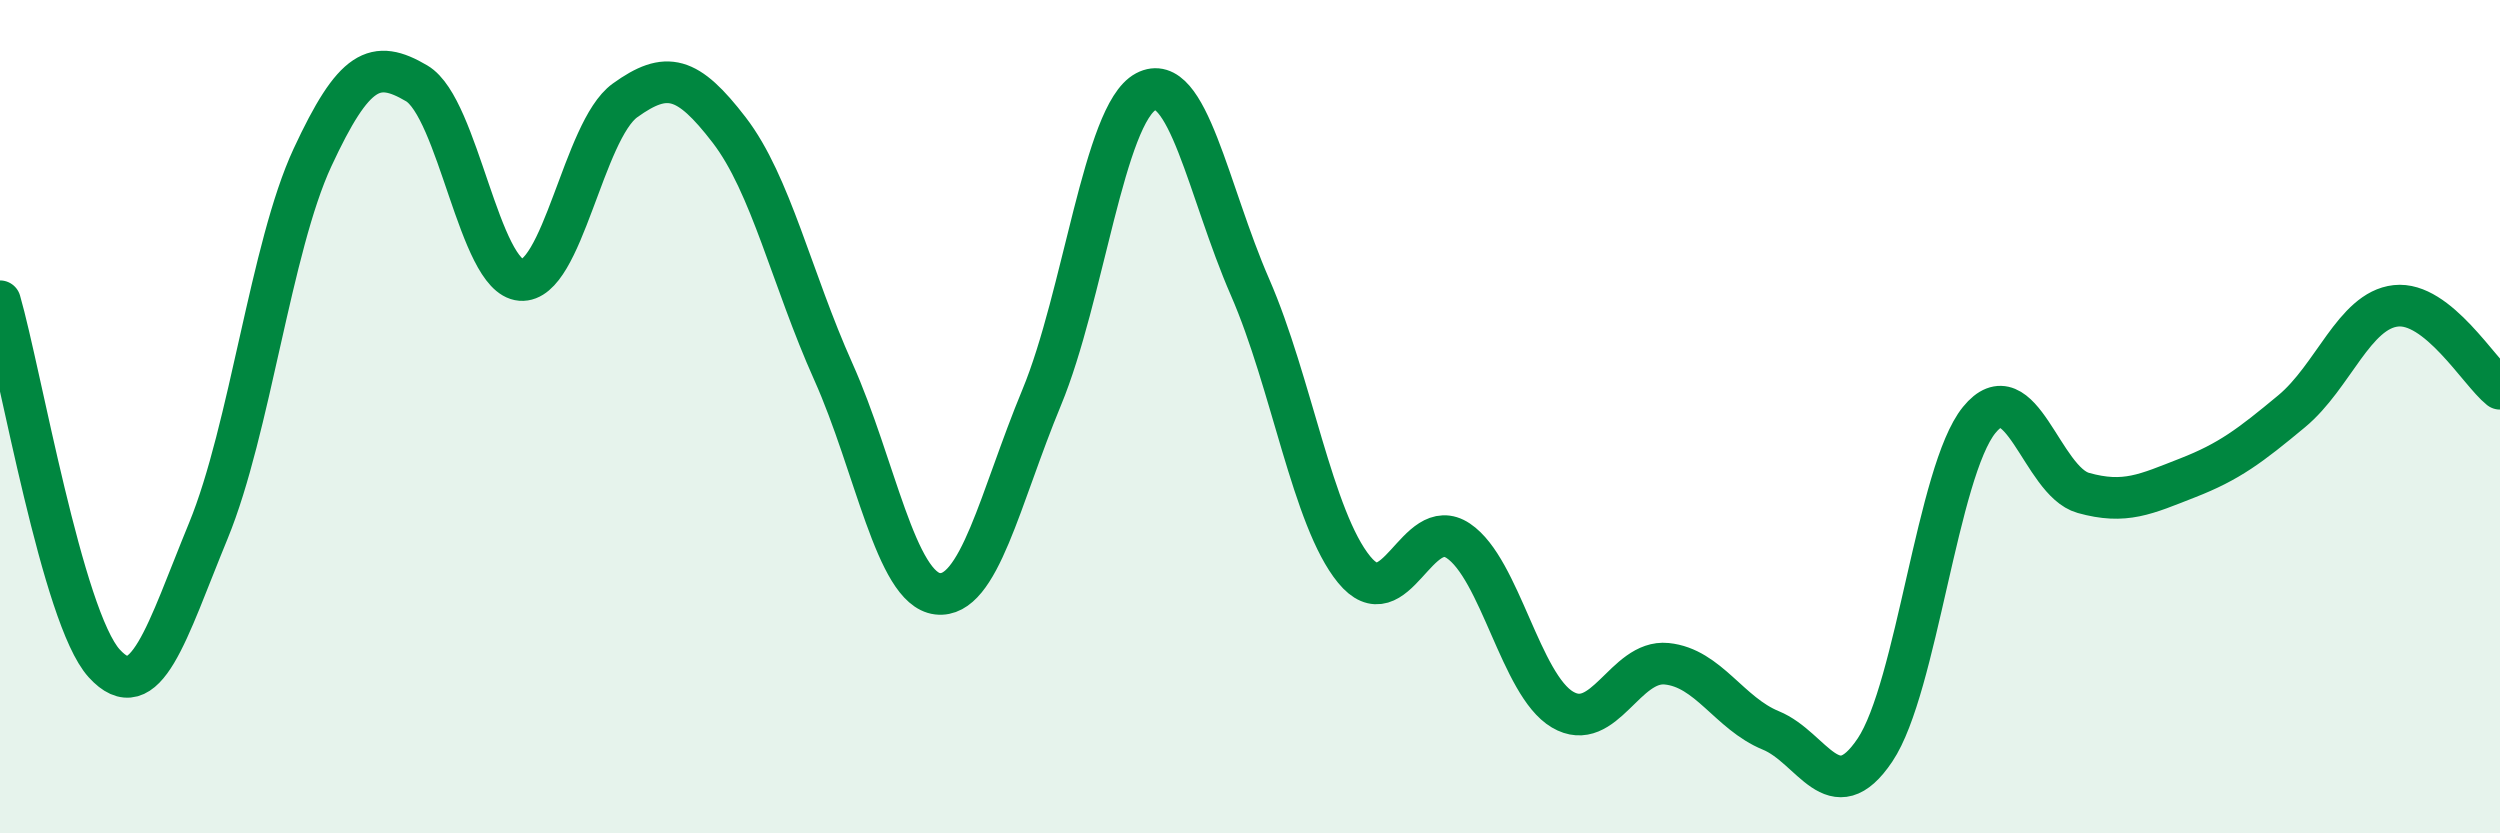
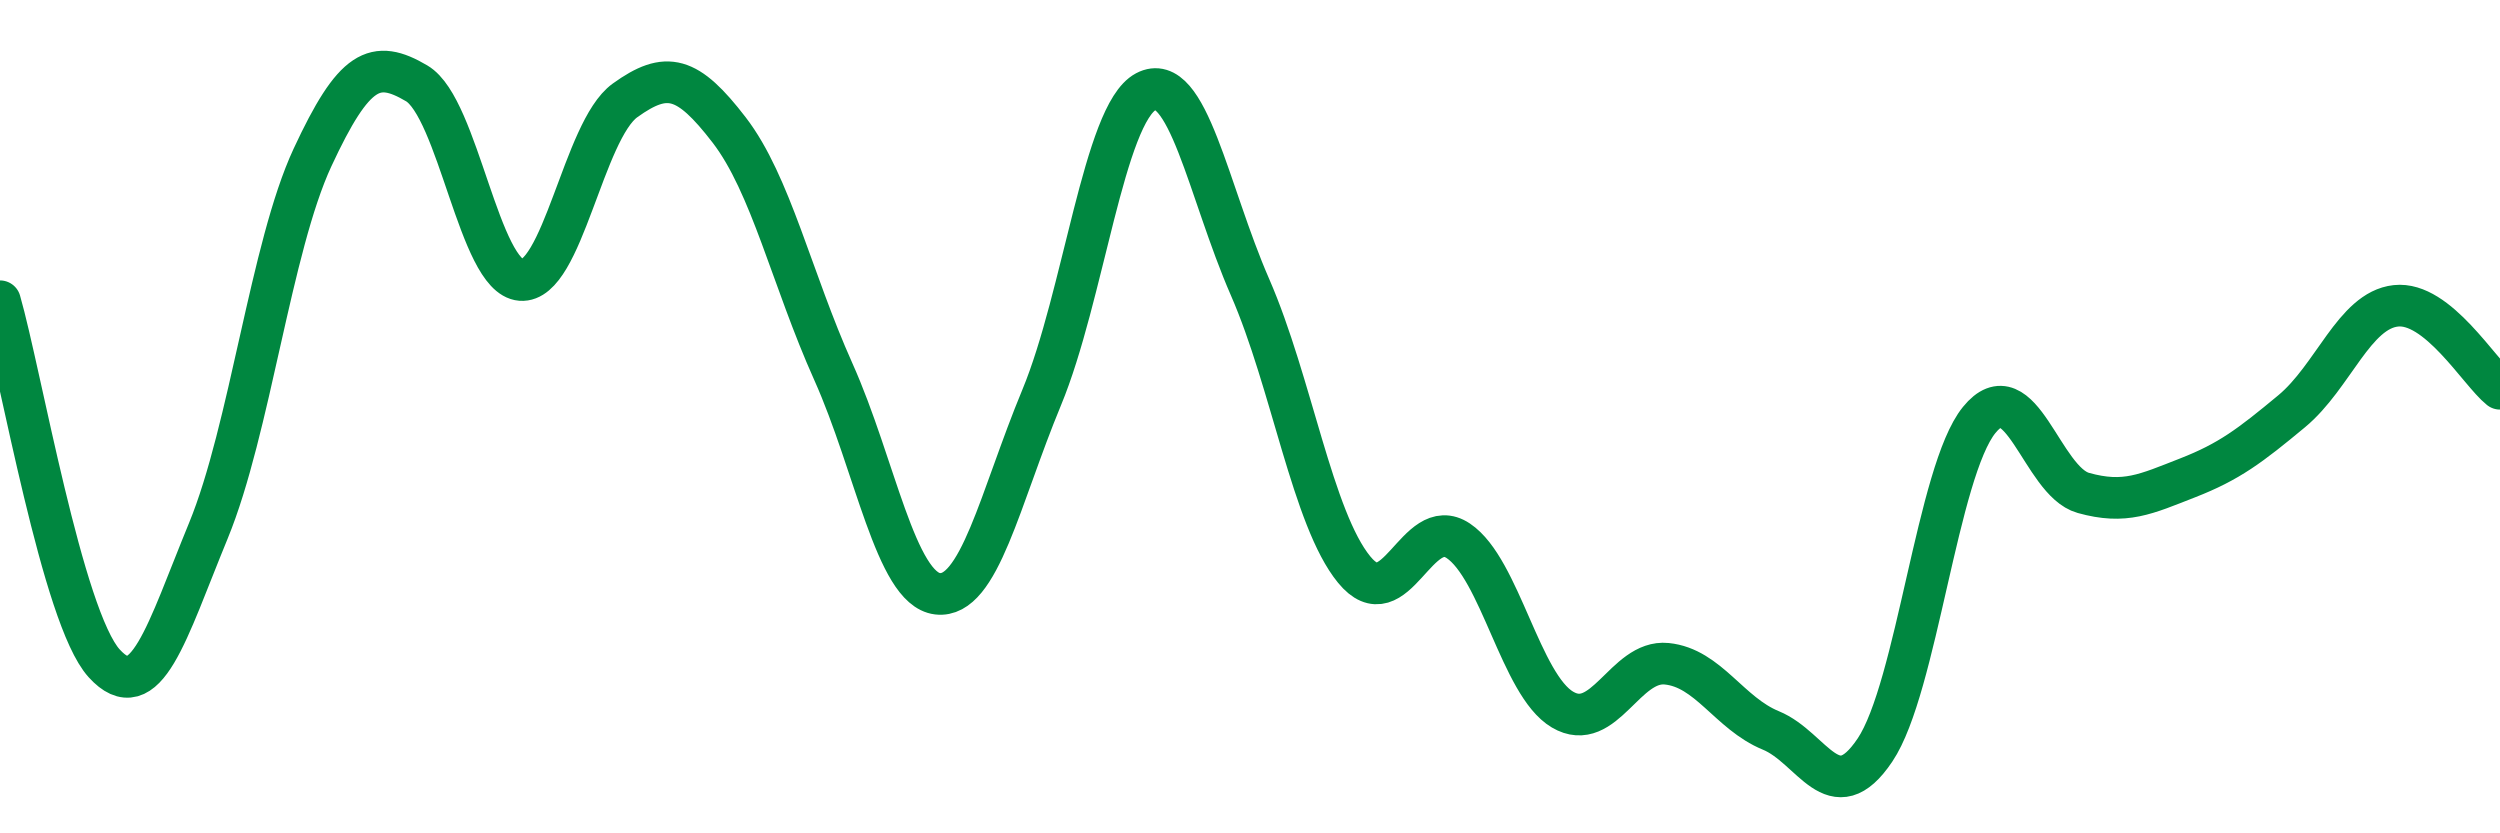
<svg xmlns="http://www.w3.org/2000/svg" width="60" height="20" viewBox="0 0 60 20">
-   <path d="M 0,7.23 C 0.5,8.97 1.5,14.82 2.5,15.92 C 3.5,17.02 4,15.17 5,12.74 C 6,10.31 6.5,5.93 7.5,3.78 C 8.5,1.63 9,1.41 10,2 C 11,2.59 11.5,6.64 12.5,6.72 C 13.5,6.8 14,3.13 15,2.41 C 16,1.69 16.5,1.82 17.5,3.12 C 18.5,4.42 19,6.69 20,8.92 C 21,11.15 21.5,14.13 22.5,14.25 C 23.5,14.37 24,11.95 25,9.54 C 26,7.13 26.5,2.73 27.5,2.2 C 28.5,1.67 29,4.6 30,6.89 C 31,9.18 31.5,12.45 32.5,13.67 C 33.5,14.89 34,12.31 35,12.98 C 36,13.65 36.5,16.44 37.5,17.03 C 38.5,17.62 39,15.83 40,15.93 C 41,16.03 41.5,17.12 42.5,17.53 C 43.5,17.94 44,19.49 45,18 C 46,16.51 46.5,11.31 47.5,10.08 C 48.5,8.85 49,11.55 50,11.83 C 51,12.11 51.5,11.86 52.5,11.47 C 53.5,11.08 54,10.7 55,9.87 C 56,9.04 56.5,7.45 57.5,7.34 C 58.5,7.23 59.5,8.93 60,9.33L60 20L0 20Z" fill="#008740" opacity="0.1" stroke-linecap="round" stroke-linejoin="round" />
  <path d="M 0,7.23 C 0.5,8.97 1.5,14.82 2.5,15.92 C 3.5,17.02 4,15.17 5,12.74 C 6,10.31 6.5,5.93 7.5,3.78 C 8.5,1.63 9,1.41 10,2 C 11,2.59 11.5,6.64 12.5,6.72 C 13.5,6.8 14,3.13 15,2.41 C 16,1.69 16.5,1.82 17.5,3.12 C 18.5,4.42 19,6.69 20,8.92 C 21,11.15 21.5,14.13 22.5,14.25 C 23.5,14.37 24,11.95 25,9.54 C 26,7.13 26.5,2.73 27.5,2.2 C 28.5,1.67 29,4.6 30,6.89 C 31,9.18 31.5,12.45 32.5,13.67 C 33.5,14.89 34,12.31 35,12.98 C 36,13.65 36.5,16.44 37.5,17.03 C 38.5,17.62 39,15.83 40,15.93 C 41,16.03 41.5,17.12 42.5,17.53 C 43.5,17.94 44,19.49 45,18 C 46,16.51 46.5,11.31 47.5,10.08 C 48.5,8.85 49,11.55 50,11.83 C 51,12.11 51.5,11.86 52.5,11.47 C 53.5,11.08 54,10.7 55,9.87 C 56,9.04 56.5,7.45 57.5,7.34 C 58.5,7.23 59.5,8.93 60,9.33" stroke="#008740" stroke-width="1" fill="none" stroke-linecap="round" stroke-linejoin="round" />
</svg>